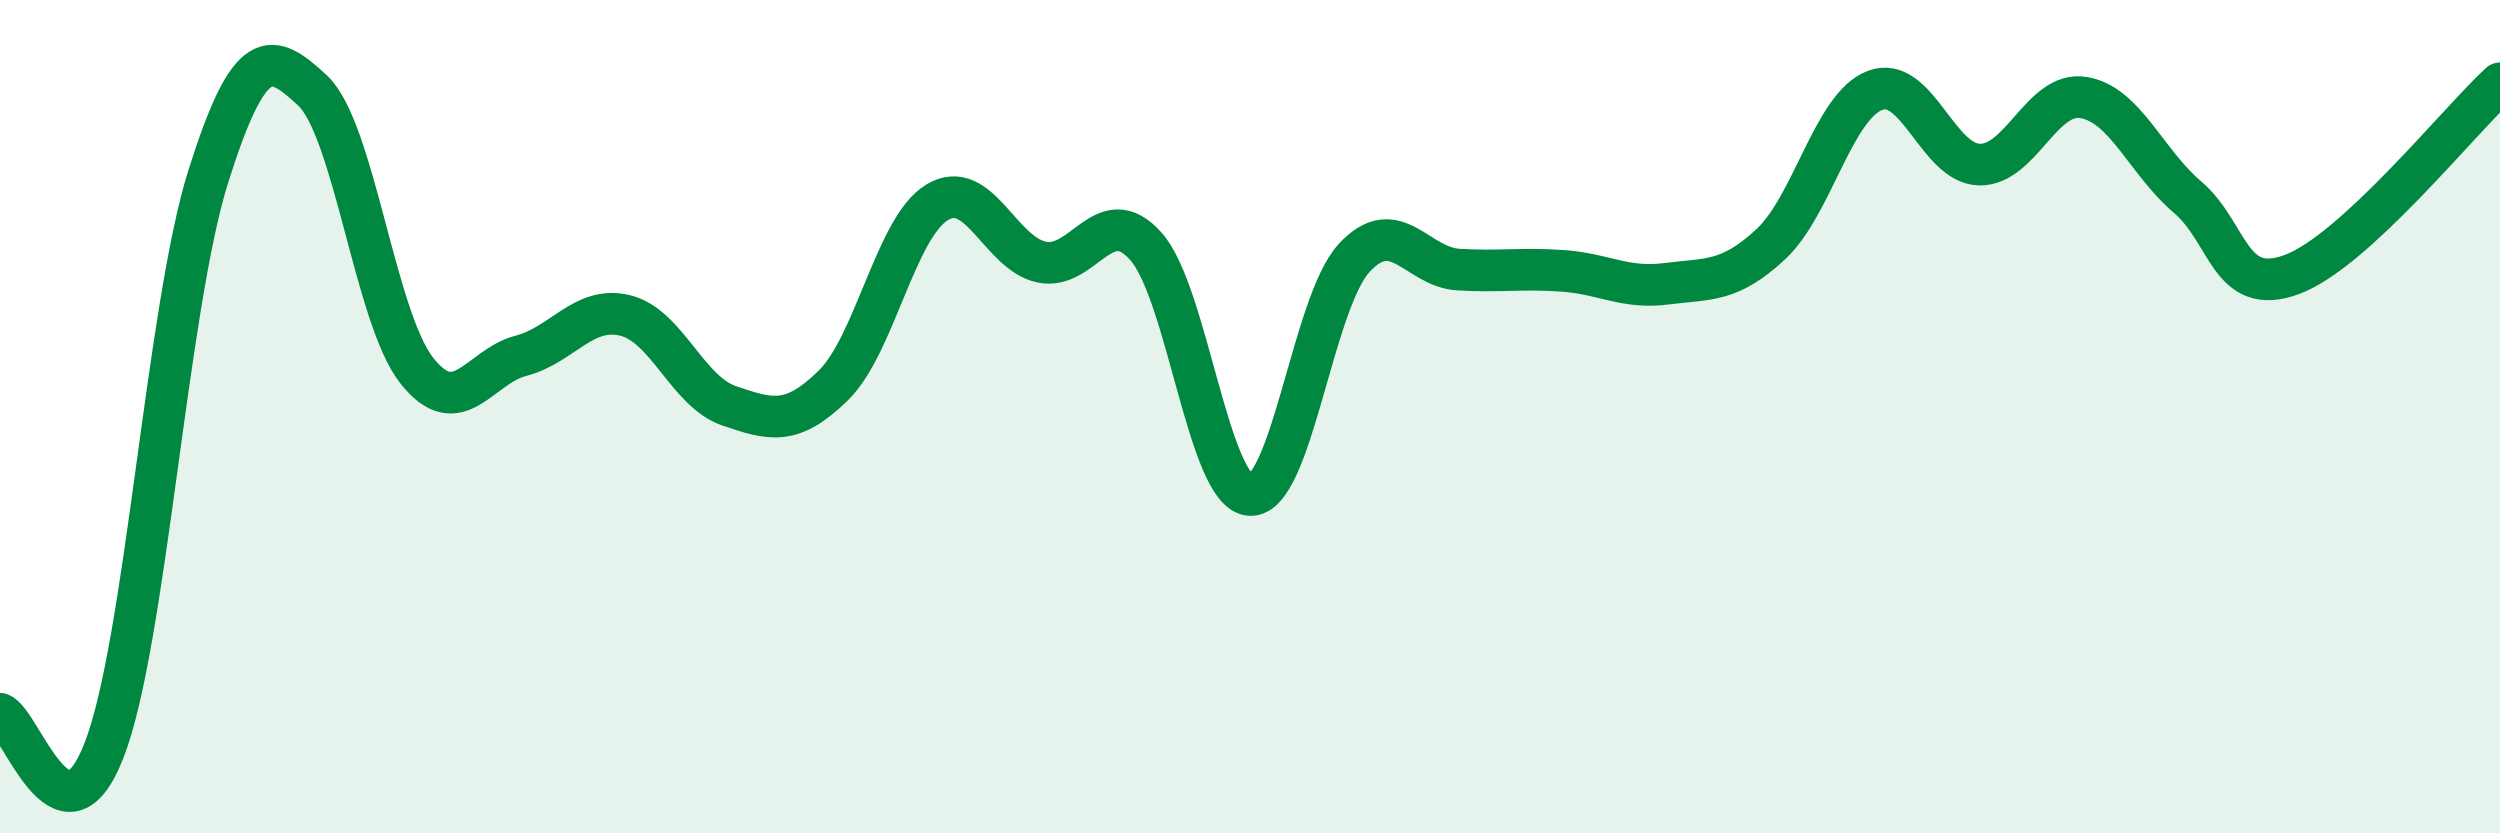
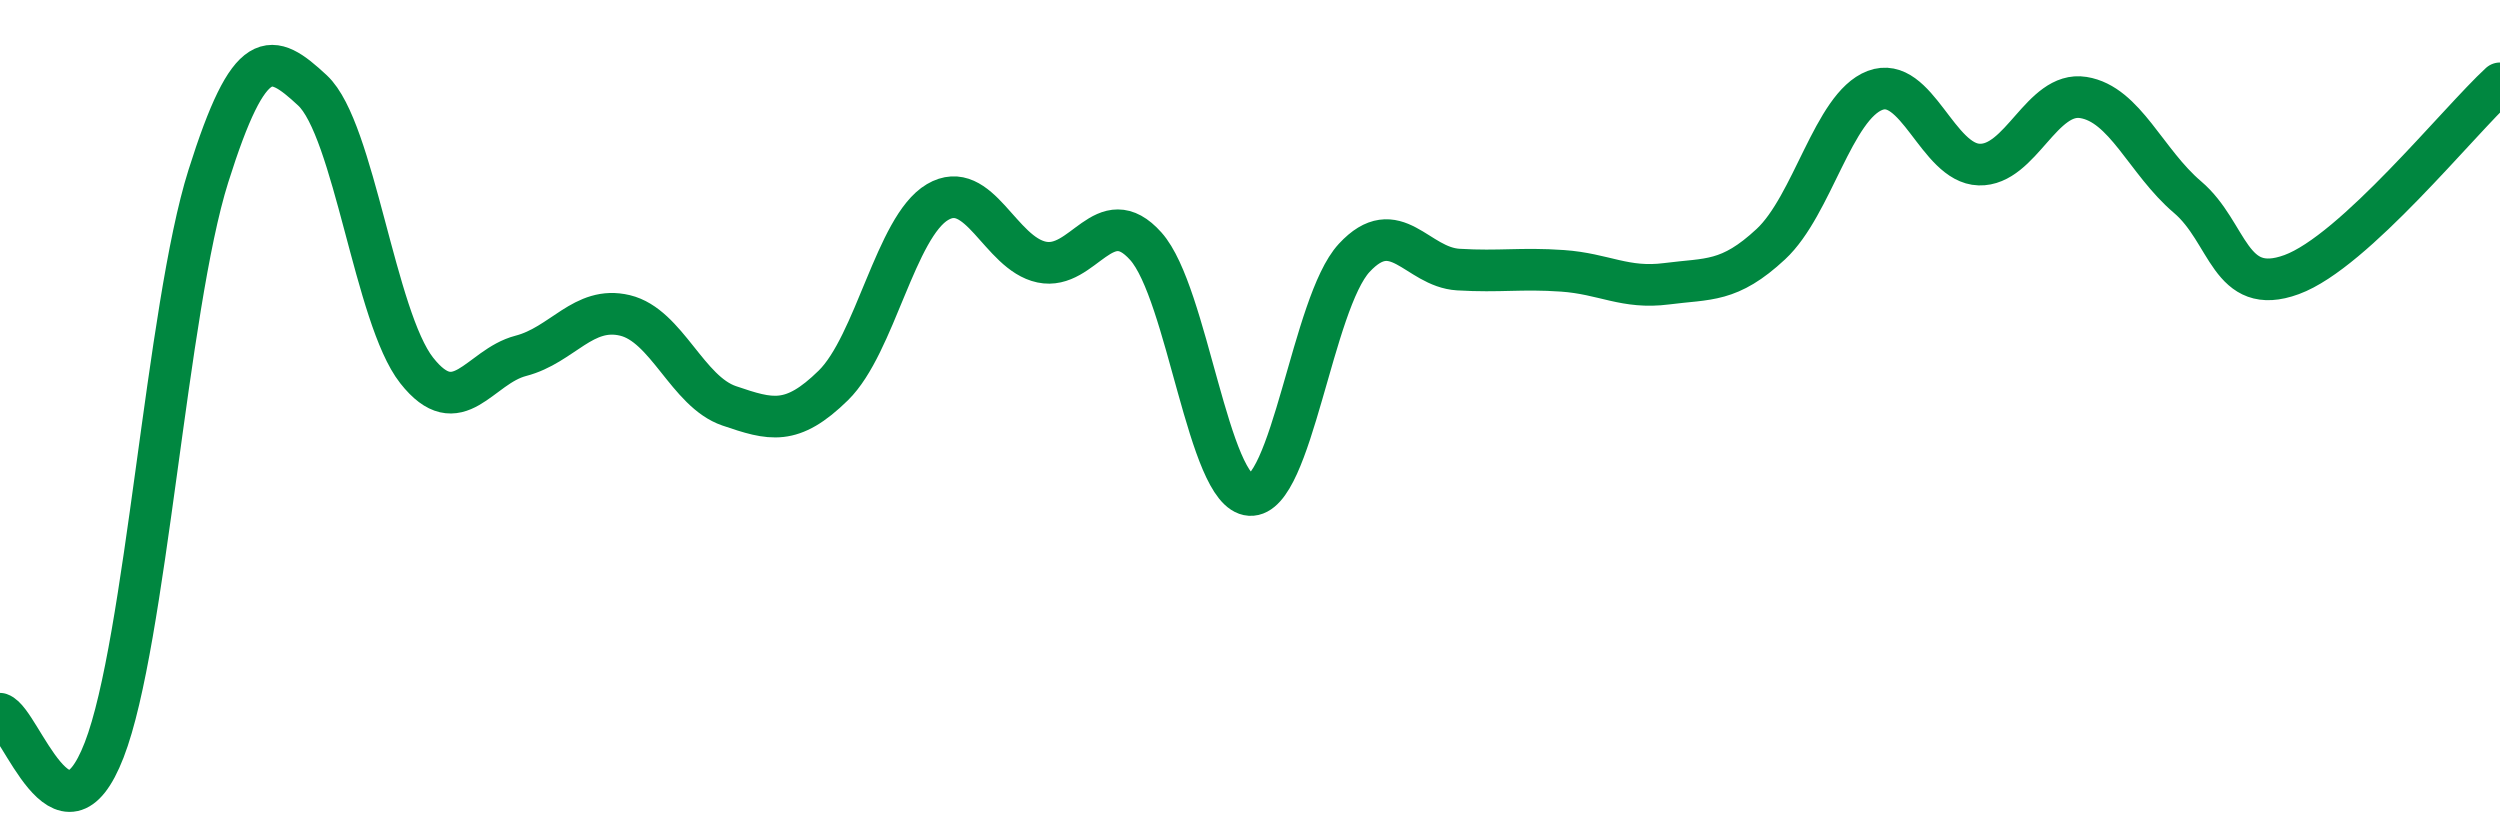
<svg xmlns="http://www.w3.org/2000/svg" width="60" height="20" viewBox="0 0 60 20">
-   <path d="M 0,17.13 C 0.5,17.3 1.5,20.58 2.5,18 C 3.5,15.42 4,7.4 5,4.23 C 6,1.06 6.5,1.24 7.5,2.17 C 8.5,3.1 9,7.62 10,8.89 C 11,10.16 11.5,8.8 12.5,8.54 C 13.5,8.28 14,7.33 15,7.57 C 16,7.81 16.5,9.4 17.5,9.74 C 18.5,10.08 19,10.23 20,9.25 C 21,8.27 21.5,5.44 22.5,4.85 C 23.5,4.26 24,6.08 25,6.29 C 26,6.5 26.5,4.79 27.5,5.91 C 28.5,7.03 29,11.82 30,11.88 C 31,11.94 31.5,7.27 32.5,6.19 C 33.5,5.11 34,6.41 35,6.47 C 36,6.53 36.5,6.43 37.5,6.5 C 38.5,6.57 39,6.94 40,6.81 C 41,6.68 41.5,6.79 42.5,5.86 C 43.5,4.93 44,2.55 45,2.17 C 46,1.79 46.5,3.92 47.5,3.95 C 48.5,3.98 49,2.18 50,2.34 C 51,2.5 51.5,3.88 52.5,4.73 C 53.5,5.58 53.5,7.14 55,6.59 C 56.5,6.04 59,2.92 60,2L60 20L0 20Z" fill="#008740" opacity="0.1" stroke-linecap="round" stroke-linejoin="round" />
  <path d="M 0,17.13 C 0.5,17.3 1.5,20.58 2.5,18 C 3.5,15.42 4,7.4 5,4.23 C 6,1.06 6.5,1.24 7.5,2.17 C 8.5,3.1 9,7.62 10,8.89 C 11,10.16 11.5,8.8 12.5,8.54 C 13.5,8.28 14,7.33 15,7.57 C 16,7.81 16.5,9.4 17.5,9.74 C 18.5,10.08 19,10.23 20,9.25 C 21,8.27 21.5,5.44 22.5,4.85 C 23.5,4.26 24,6.08 25,6.29 C 26,6.5 26.5,4.79 27.5,5.91 C 28.5,7.03 29,11.82 30,11.88 C 31,11.94 31.5,7.27 32.5,6.19 C 33.5,5.11 34,6.41 35,6.47 C 36,6.53 36.5,6.43 37.5,6.5 C 38.5,6.57 39,6.94 40,6.81 C 41,6.68 41.5,6.79 42.5,5.86 C 43.5,4.93 44,2.55 45,2.17 C 46,1.79 46.5,3.92 47.5,3.95 C 48.5,3.98 49,2.18 50,2.34 C 51,2.5 51.5,3.88 52.5,4.73 C 53.5,5.58 53.5,7.14 55,6.59 C 56.5,6.04 59,2.92 60,2" stroke="#008740" stroke-width="1" fill="none" stroke-linecap="round" stroke-linejoin="round" />
</svg>